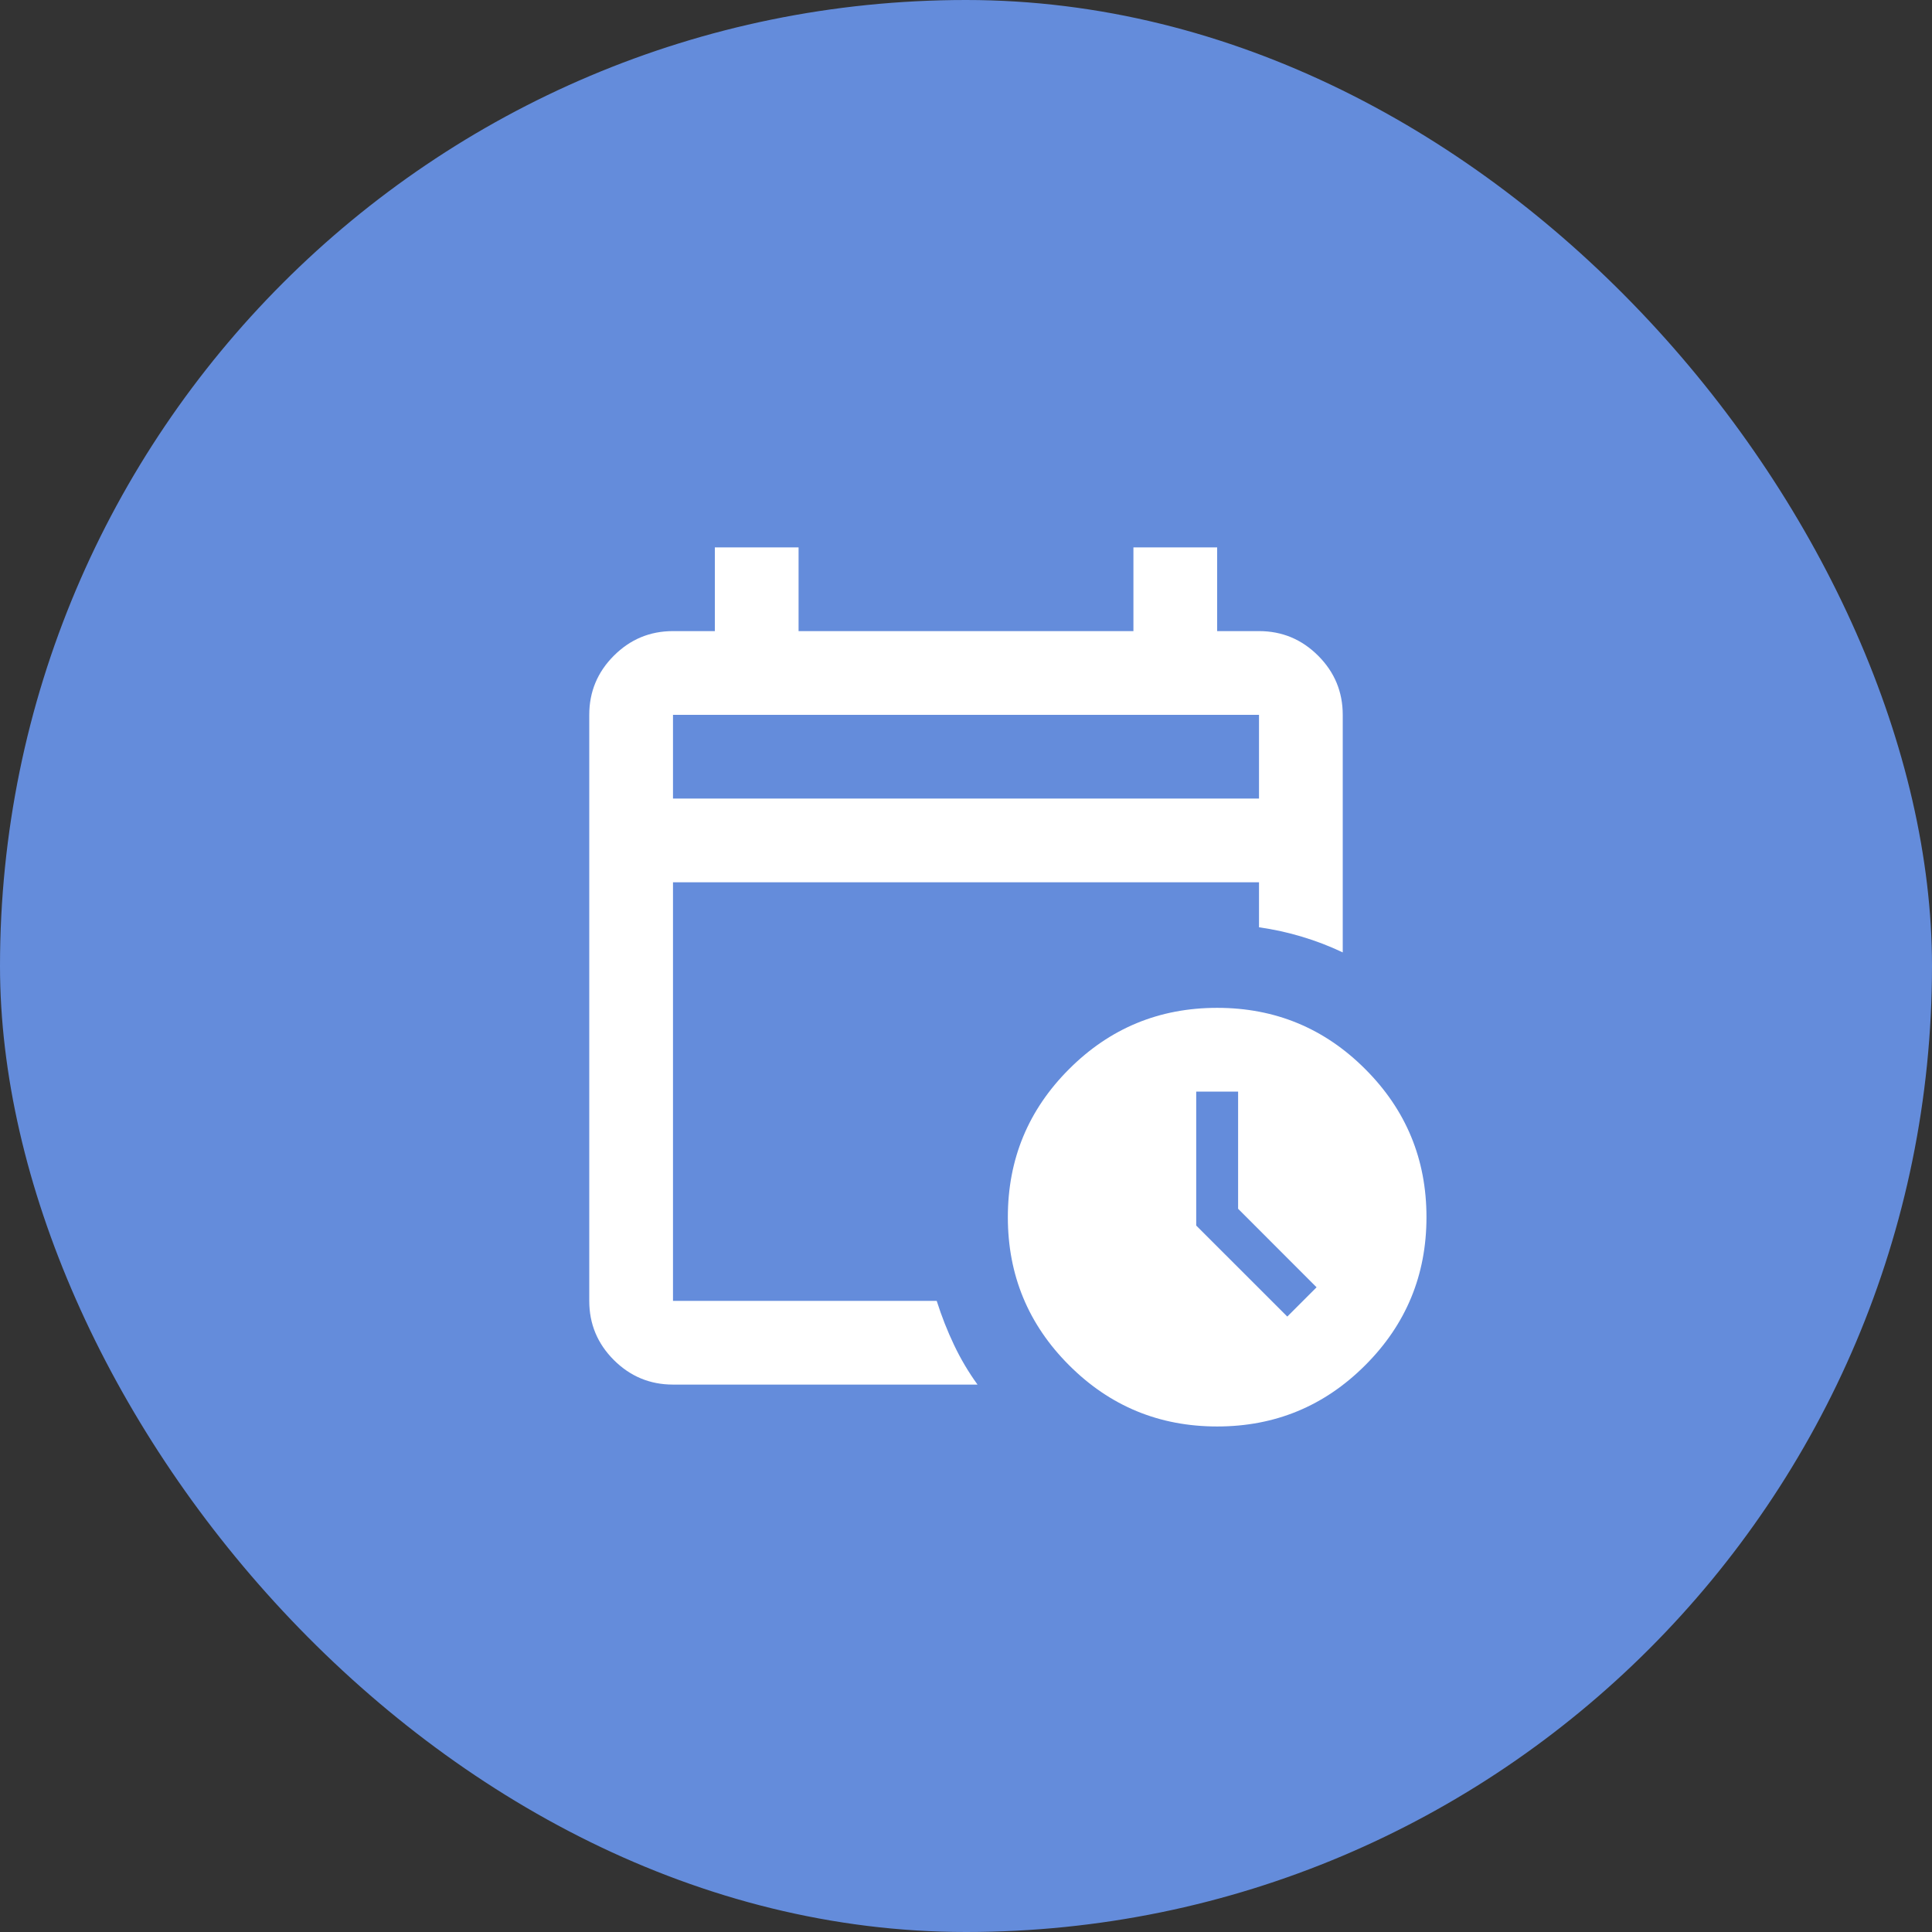
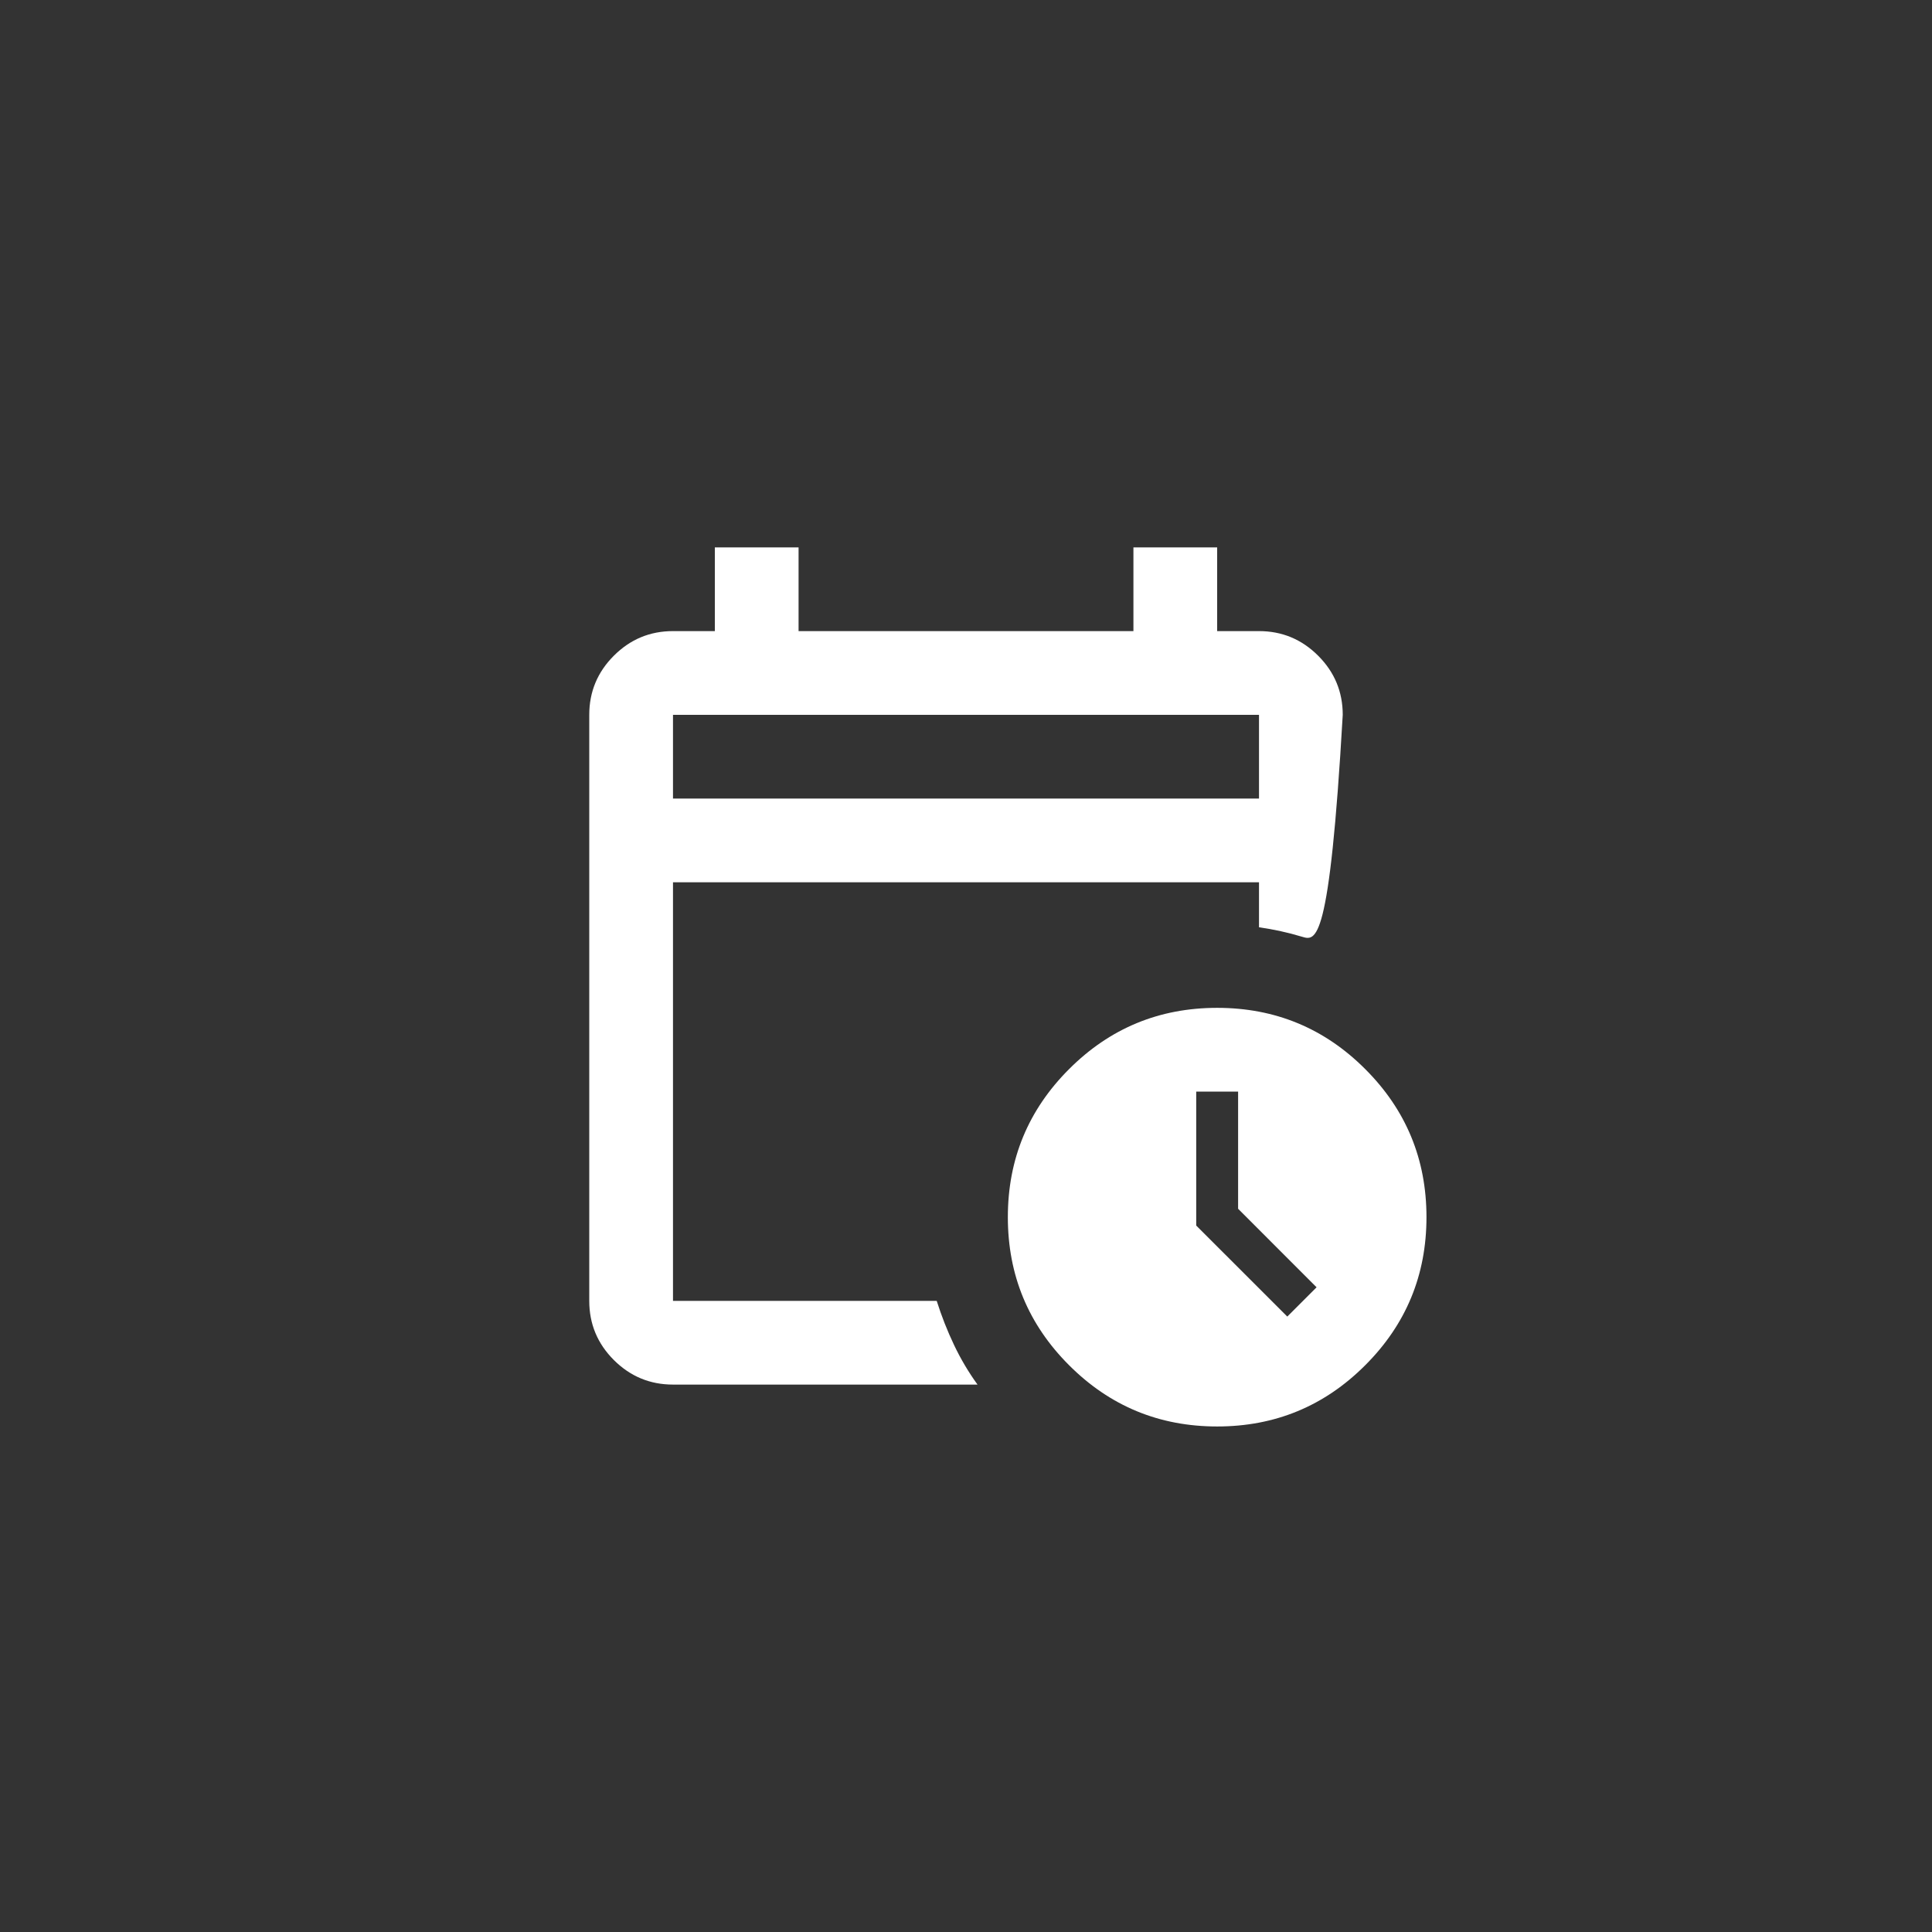
<svg xmlns="http://www.w3.org/2000/svg" width="50" height="50" viewBox="0 0 50 50" fill="none">
  <rect x="0" y="0" width="50" height="50" fill="#333333" stroke="none" />
-   <rect width="50" height="50" rx="25" fill="#648CDB" />
  <mask id="mask0_625_765" style="mask-type:alpha" maskUnits="userSpaceOnUse" x="12" y="12" width="26" height="26">
    <rect x="12" y="12" width="26" height="26" fill="#D9D9D9" />
  </mask>
  <g mask="url(#mask0_625_765)">
-     <path d="M17.417 20.667H32.583V18.5H17.417V20.667ZM17.417 35.833C16.821 35.833 16.311 35.621 15.886 35.197C15.462 34.773 15.25 34.263 15.25 33.667V18.5C15.25 17.904 15.462 17.394 15.886 16.97C16.311 16.545 16.821 16.333 17.417 16.333H18.5V14.167H20.667V16.333H29.333V14.167H31.5V16.333H32.583C33.179 16.333 33.689 16.545 34.114 16.97C34.538 17.394 34.75 17.904 34.75 18.5V24.648C34.407 24.485 34.055 24.35 33.694 24.242C33.333 24.133 32.962 24.052 32.583 23.998V22.833H17.417V33.667H24.242C24.368 34.064 24.517 34.443 24.689 34.804C24.86 35.165 25.063 35.508 25.298 35.833H17.417ZM31.5 36.917C30.001 36.917 28.724 36.389 27.668 35.332C26.611 34.276 26.083 32.999 26.083 31.5C26.083 30.001 26.611 28.724 27.668 27.668C28.724 26.611 30.001 26.083 31.5 26.083C32.999 26.083 34.276 26.611 35.332 27.668C36.389 28.724 36.917 30.001 36.917 31.5C36.917 32.999 36.389 34.276 35.332 35.332C34.276 36.389 32.999 36.917 31.5 36.917ZM33.315 34.073L34.073 33.315L32.042 31.283V28.25H30.958V31.717L33.315 34.073Z" fill="white" />
+     <path d="M17.417 20.667H32.583V18.5H17.417V20.667ZM17.417 35.833C16.821 35.833 16.311 35.621 15.886 35.197C15.462 34.773 15.25 34.263 15.25 33.667V18.5C15.25 17.904 15.462 17.394 15.886 16.97C16.311 16.545 16.821 16.333 17.417 16.333H18.5V14.167H20.667V16.333H29.333V14.167H31.5V16.333H32.583C33.179 16.333 33.689 16.545 34.114 16.97C34.538 17.394 34.75 17.904 34.75 18.5C34.407 24.485 34.055 24.35 33.694 24.242C33.333 24.133 32.962 24.052 32.583 23.998V22.833H17.417V33.667H24.242C24.368 34.064 24.517 34.443 24.689 34.804C24.86 35.165 25.063 35.508 25.298 35.833H17.417ZM31.5 36.917C30.001 36.917 28.724 36.389 27.668 35.332C26.611 34.276 26.083 32.999 26.083 31.5C26.083 30.001 26.611 28.724 27.668 27.668C28.724 26.611 30.001 26.083 31.5 26.083C32.999 26.083 34.276 26.611 35.332 27.668C36.389 28.724 36.917 30.001 36.917 31.5C36.917 32.999 36.389 34.276 35.332 35.332C34.276 36.389 32.999 36.917 31.5 36.917ZM33.315 34.073L34.073 33.315L32.042 31.283V28.25H30.958V31.717L33.315 34.073Z" fill="white" />
  </g>
</svg>